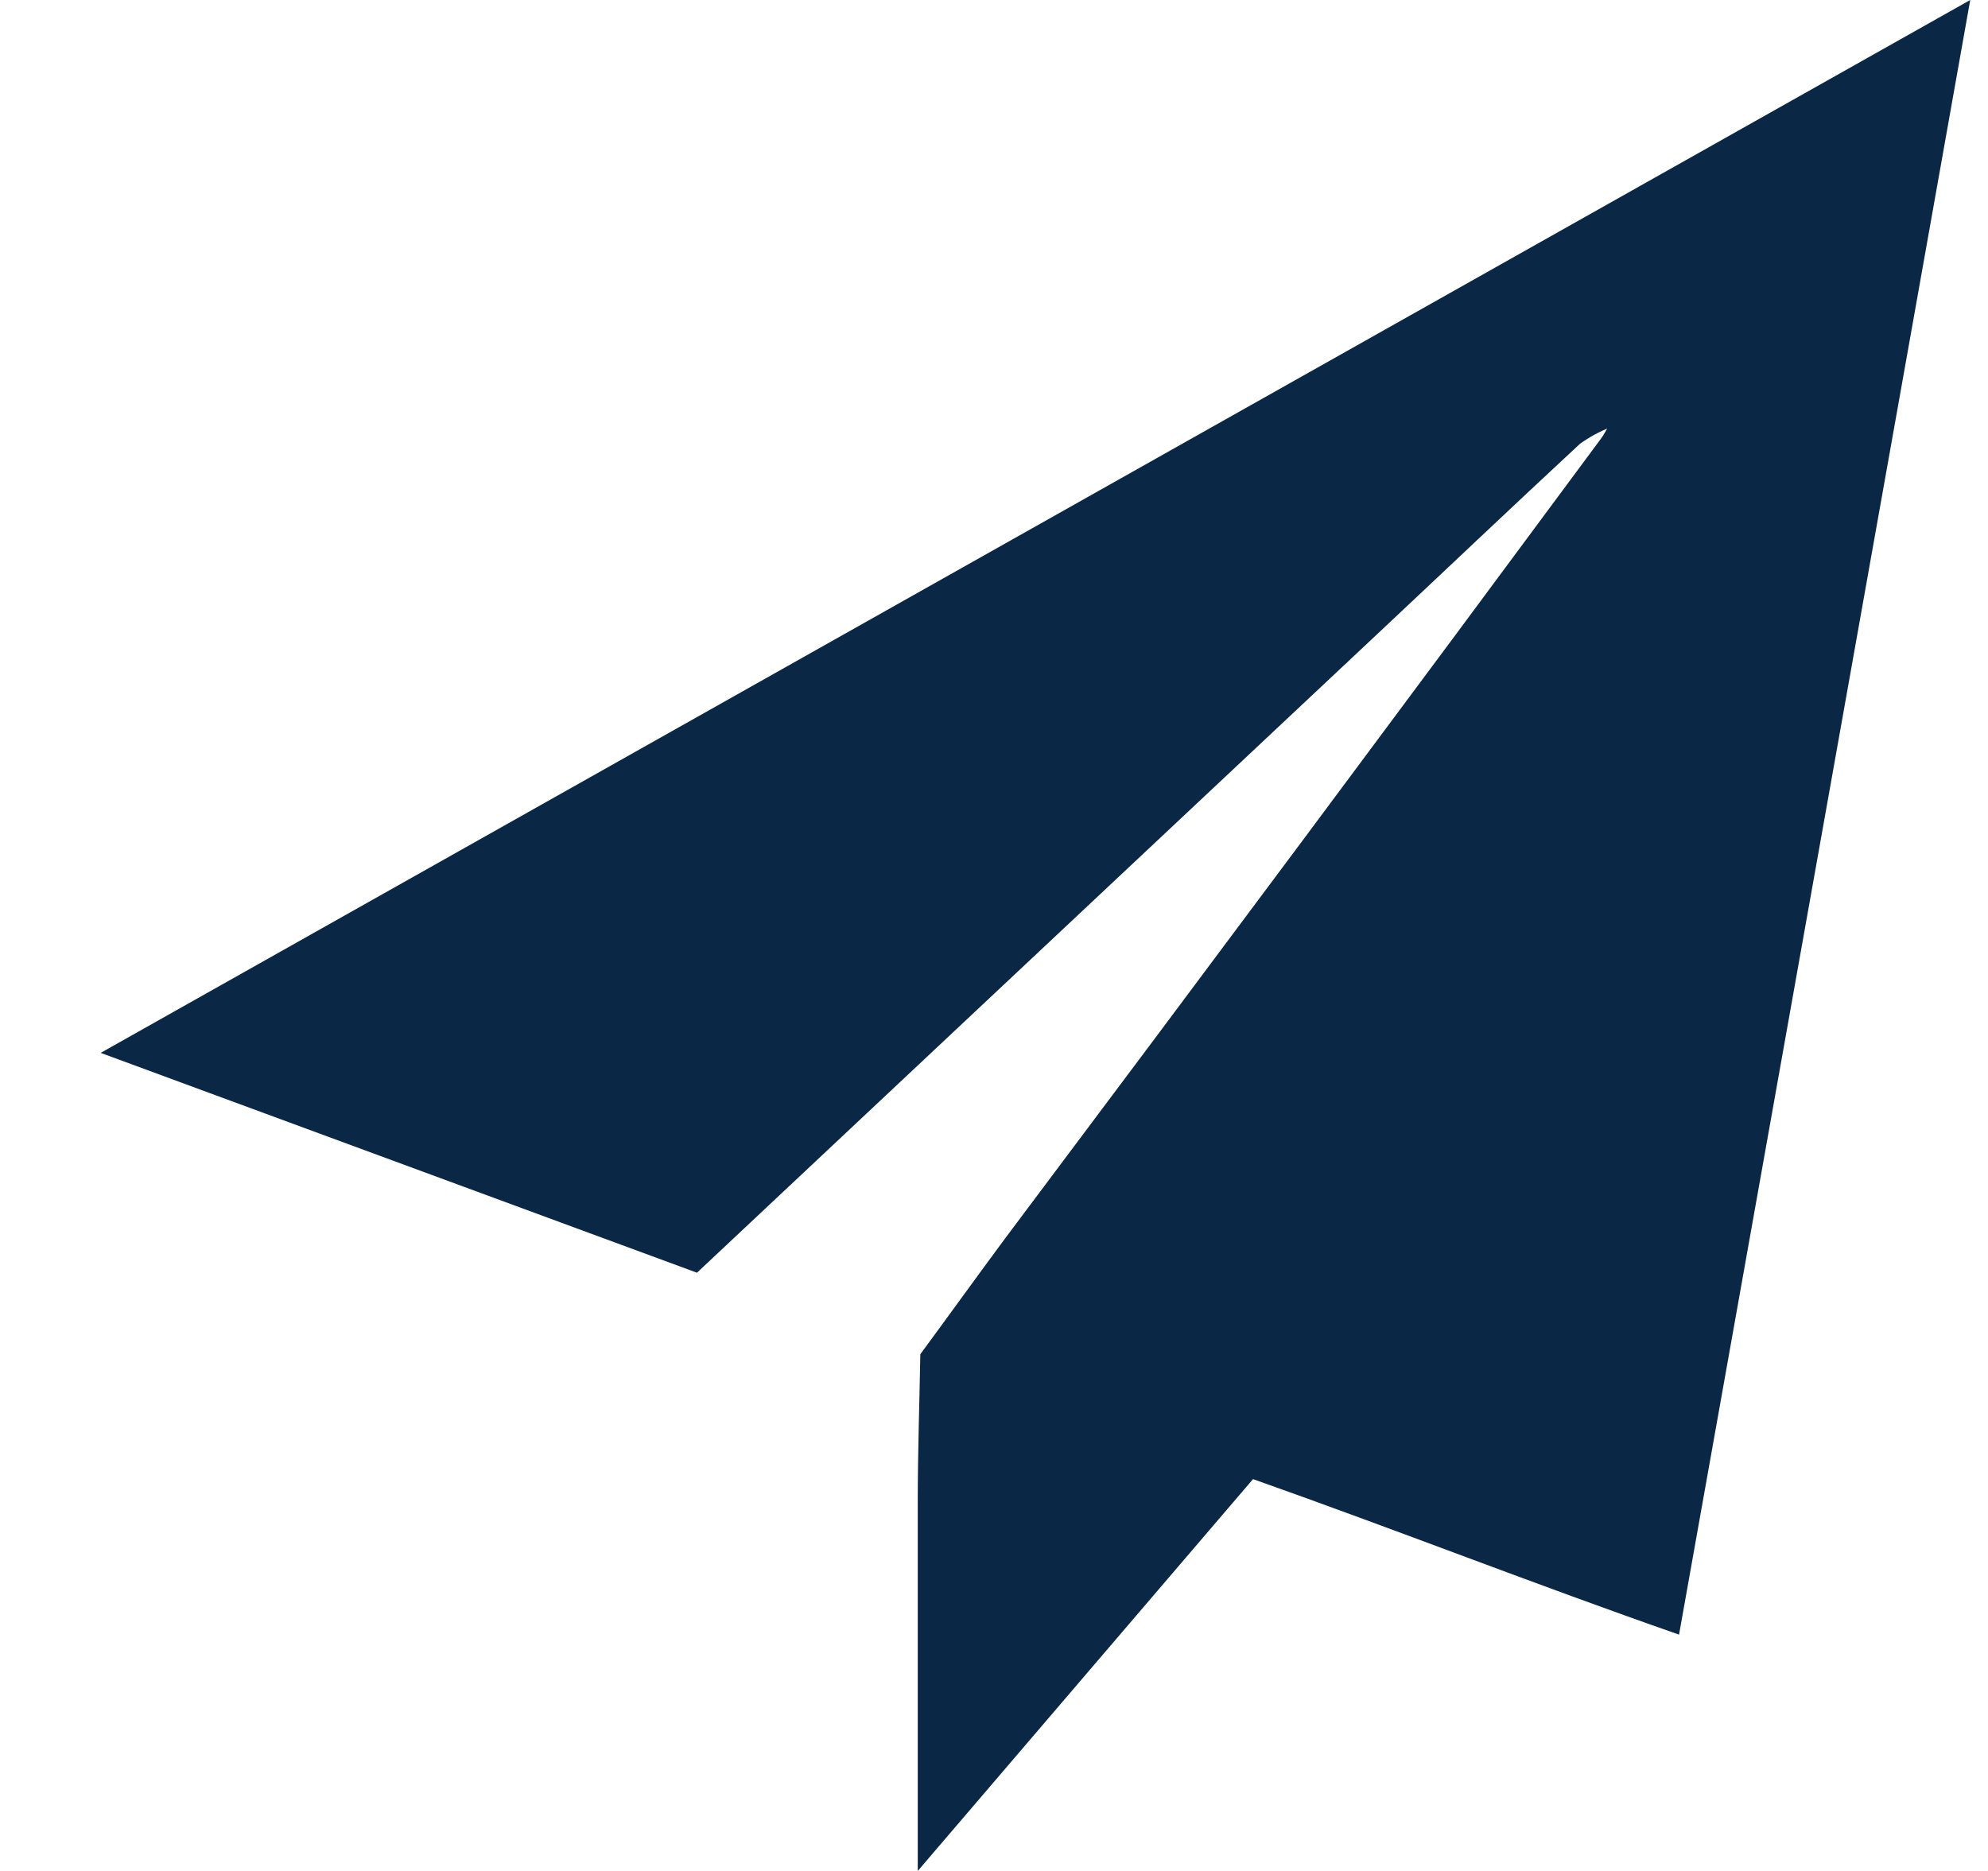
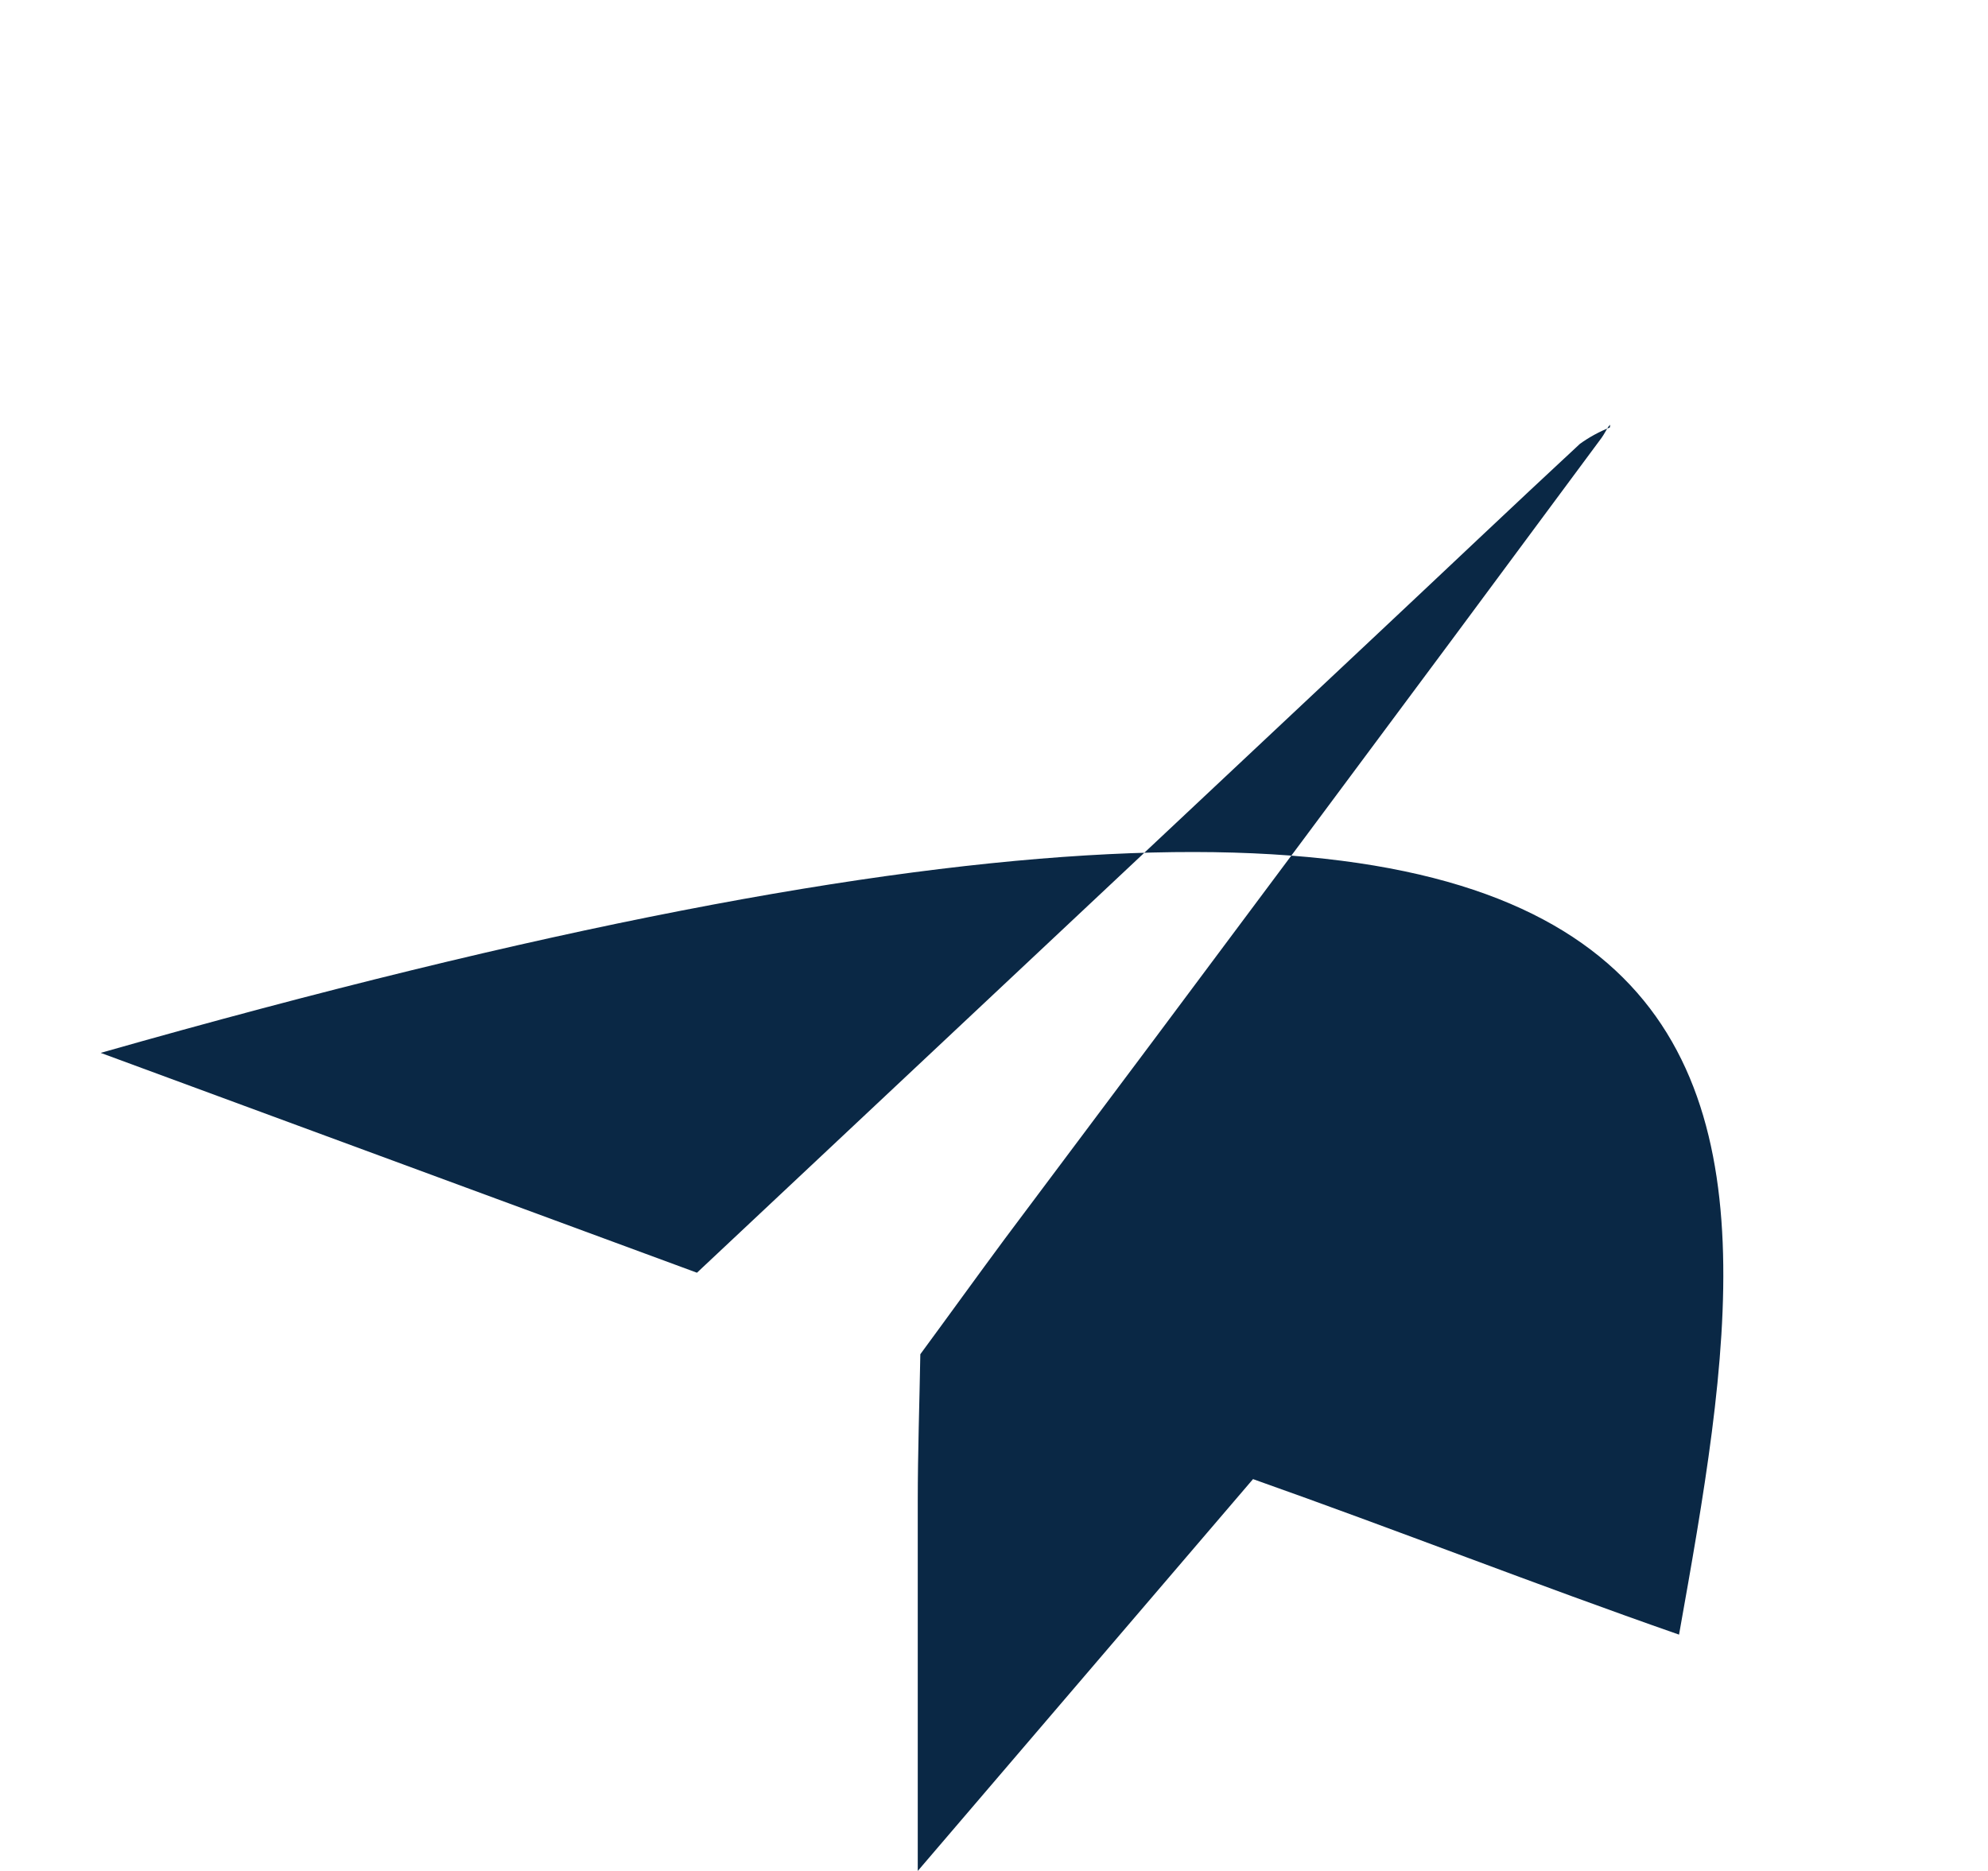
<svg xmlns="http://www.w3.org/2000/svg" width="17" height="16" viewBox="0 0 17 16" fill="none">
-   <path d="M13.766 3.656C13.675 3.692 13.589 3.739 13.51 3.796C12.93 4.334 12.357 4.879 11.779 5.421L5.96 10.884L0.861 9.004L16.848 0C16.015 4.69 15.19 9.309 14.358 13.979C13.137 13.553 11.945 13.084 10.715 12.649L7.848 16C7.848 14.896 7.848 13.868 7.848 12.843C7.848 12.417 7.863 11.99 7.87 11.581C8.113 11.251 8.351 10.92 8.594 10.592C10.3 8.318 12 6.036 13.695 3.745C13.717 3.715 13.734 3.679 13.755 3.647L13.77 3.632C13.772 3.611 13.77 3.637 13.766 3.656Z" fill="#0A2845" />
+   <path d="M13.766 3.656C13.675 3.692 13.589 3.739 13.51 3.796C12.93 4.334 12.357 4.879 11.779 5.421L5.96 10.884L0.861 9.004C16.015 4.69 15.19 9.309 14.358 13.979C13.137 13.553 11.945 13.084 10.715 12.649L7.848 16C7.848 14.896 7.848 13.868 7.848 12.843C7.848 12.417 7.863 11.99 7.87 11.581C8.113 11.251 8.351 10.92 8.594 10.592C10.3 8.318 12 6.036 13.695 3.745C13.717 3.715 13.734 3.679 13.755 3.647L13.77 3.632C13.772 3.611 13.77 3.637 13.766 3.656Z" fill="#0A2845" />
</svg>